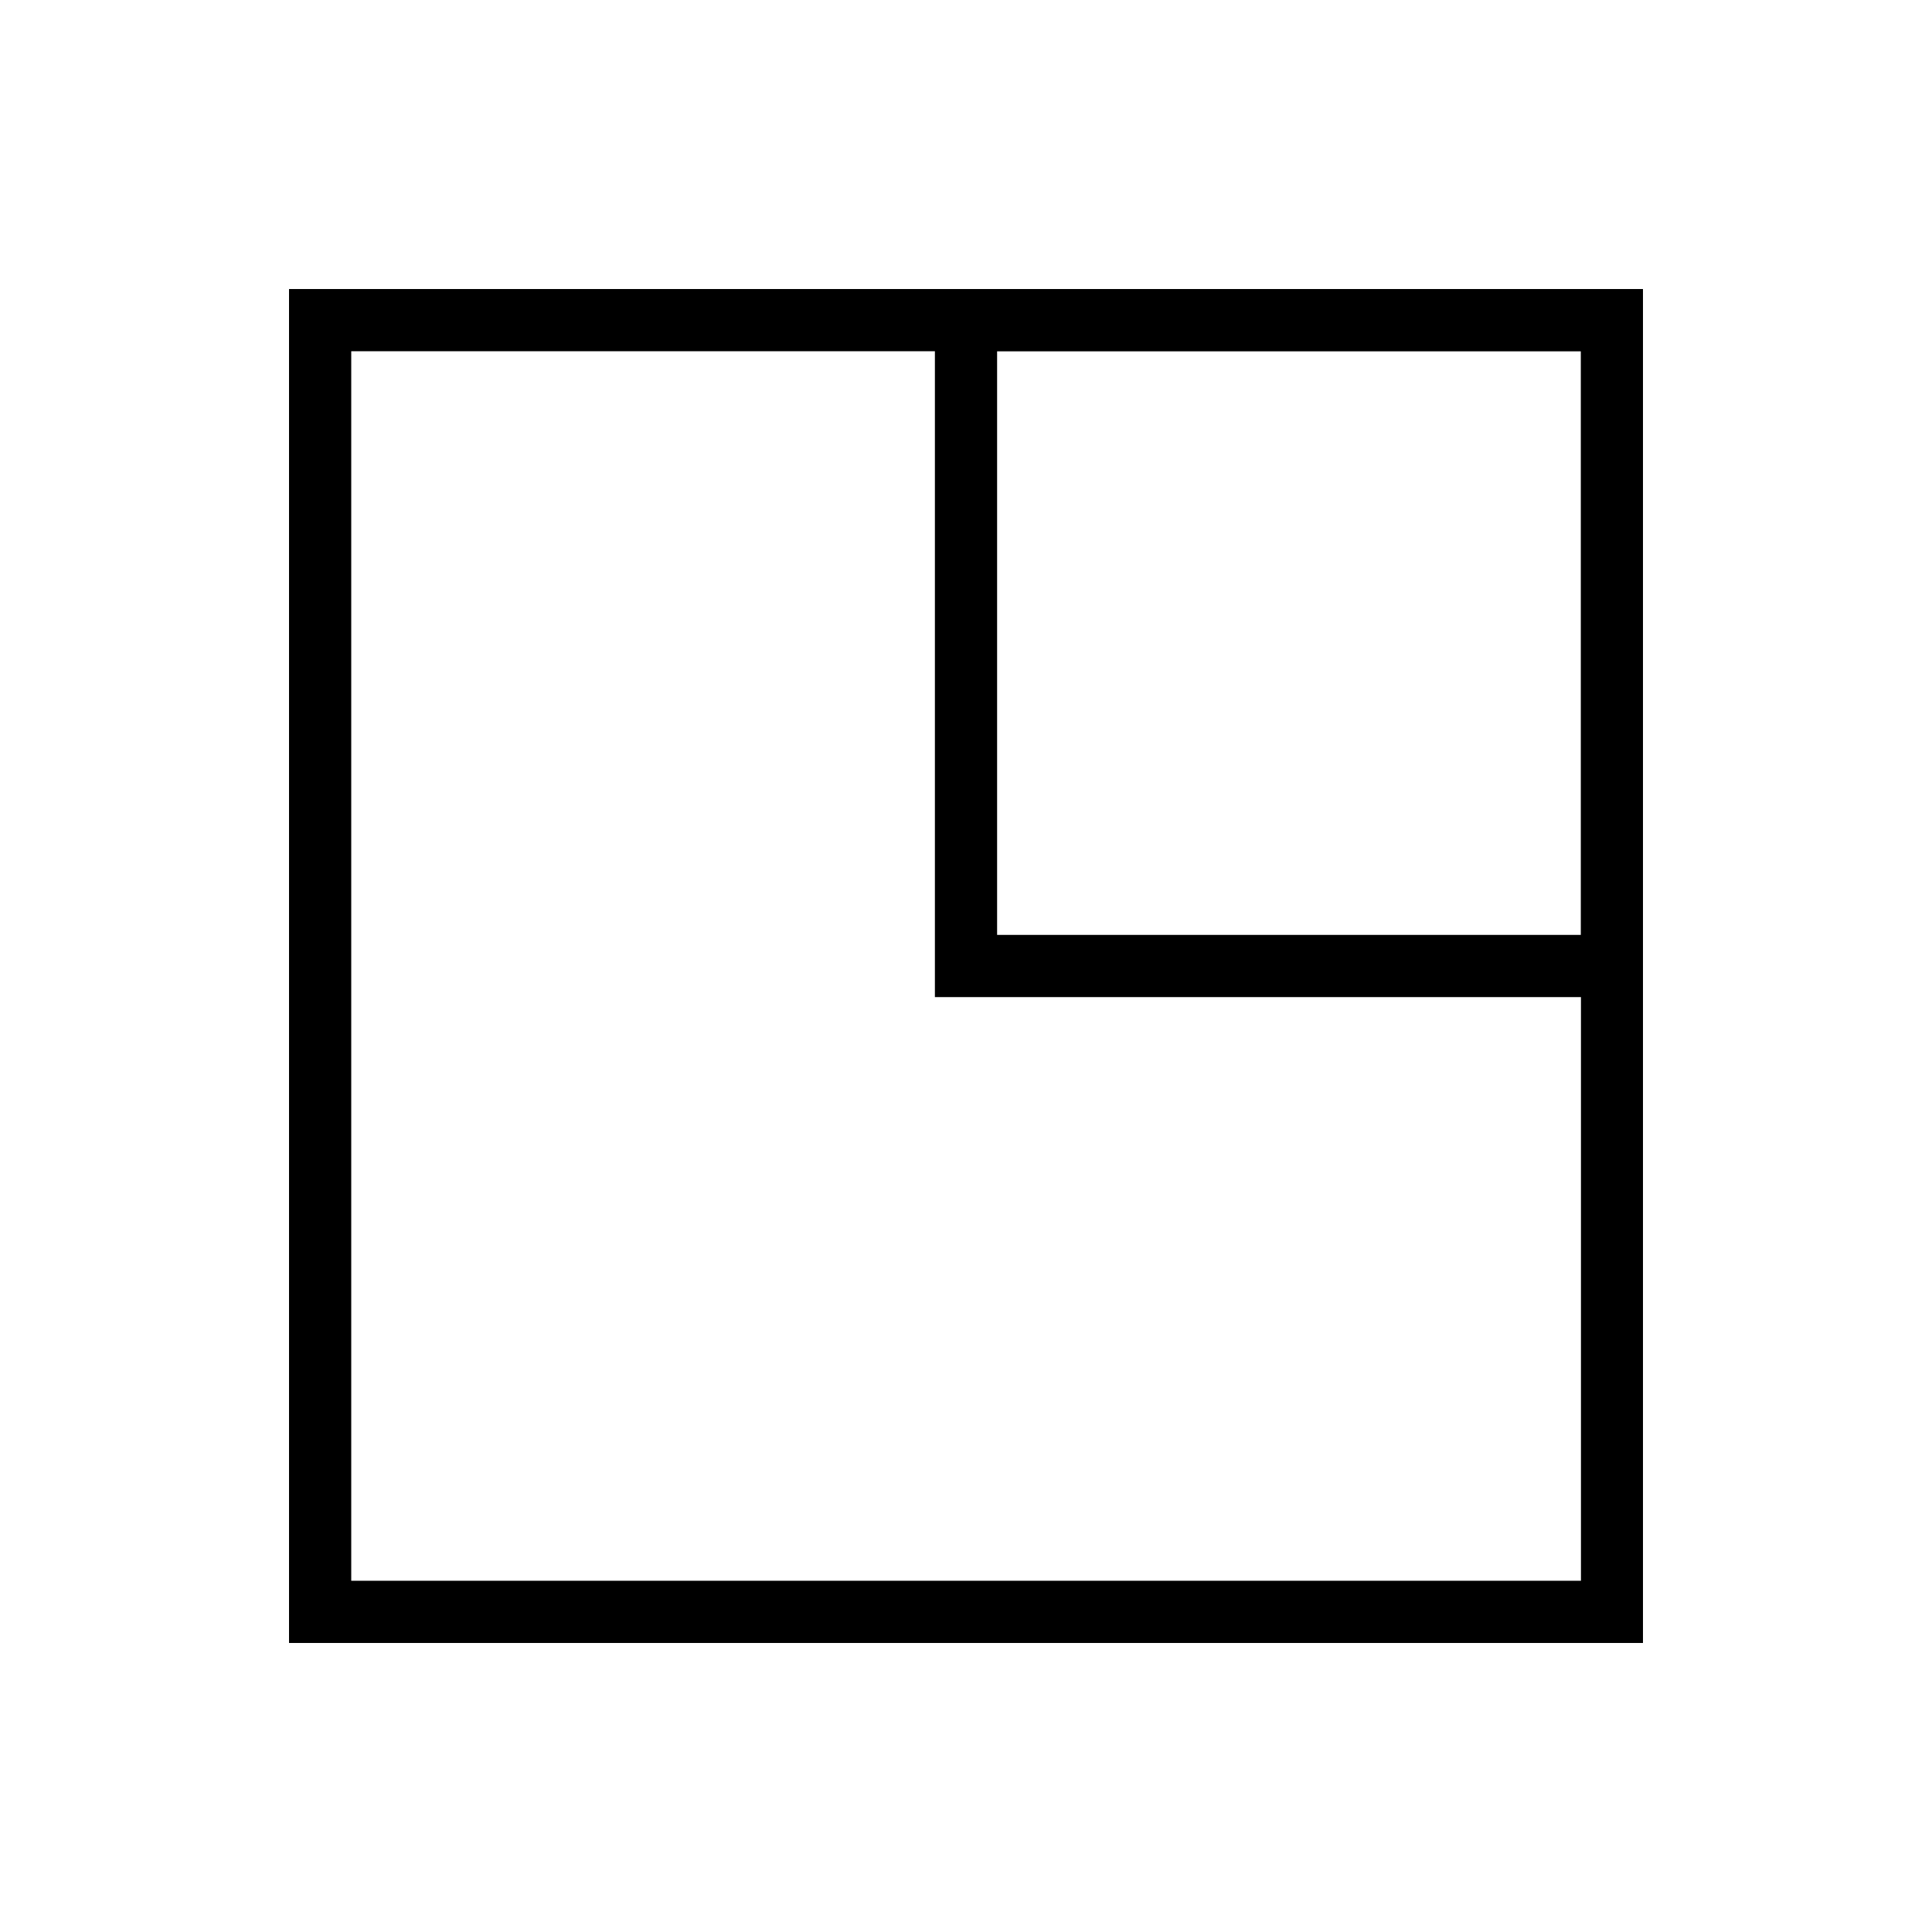
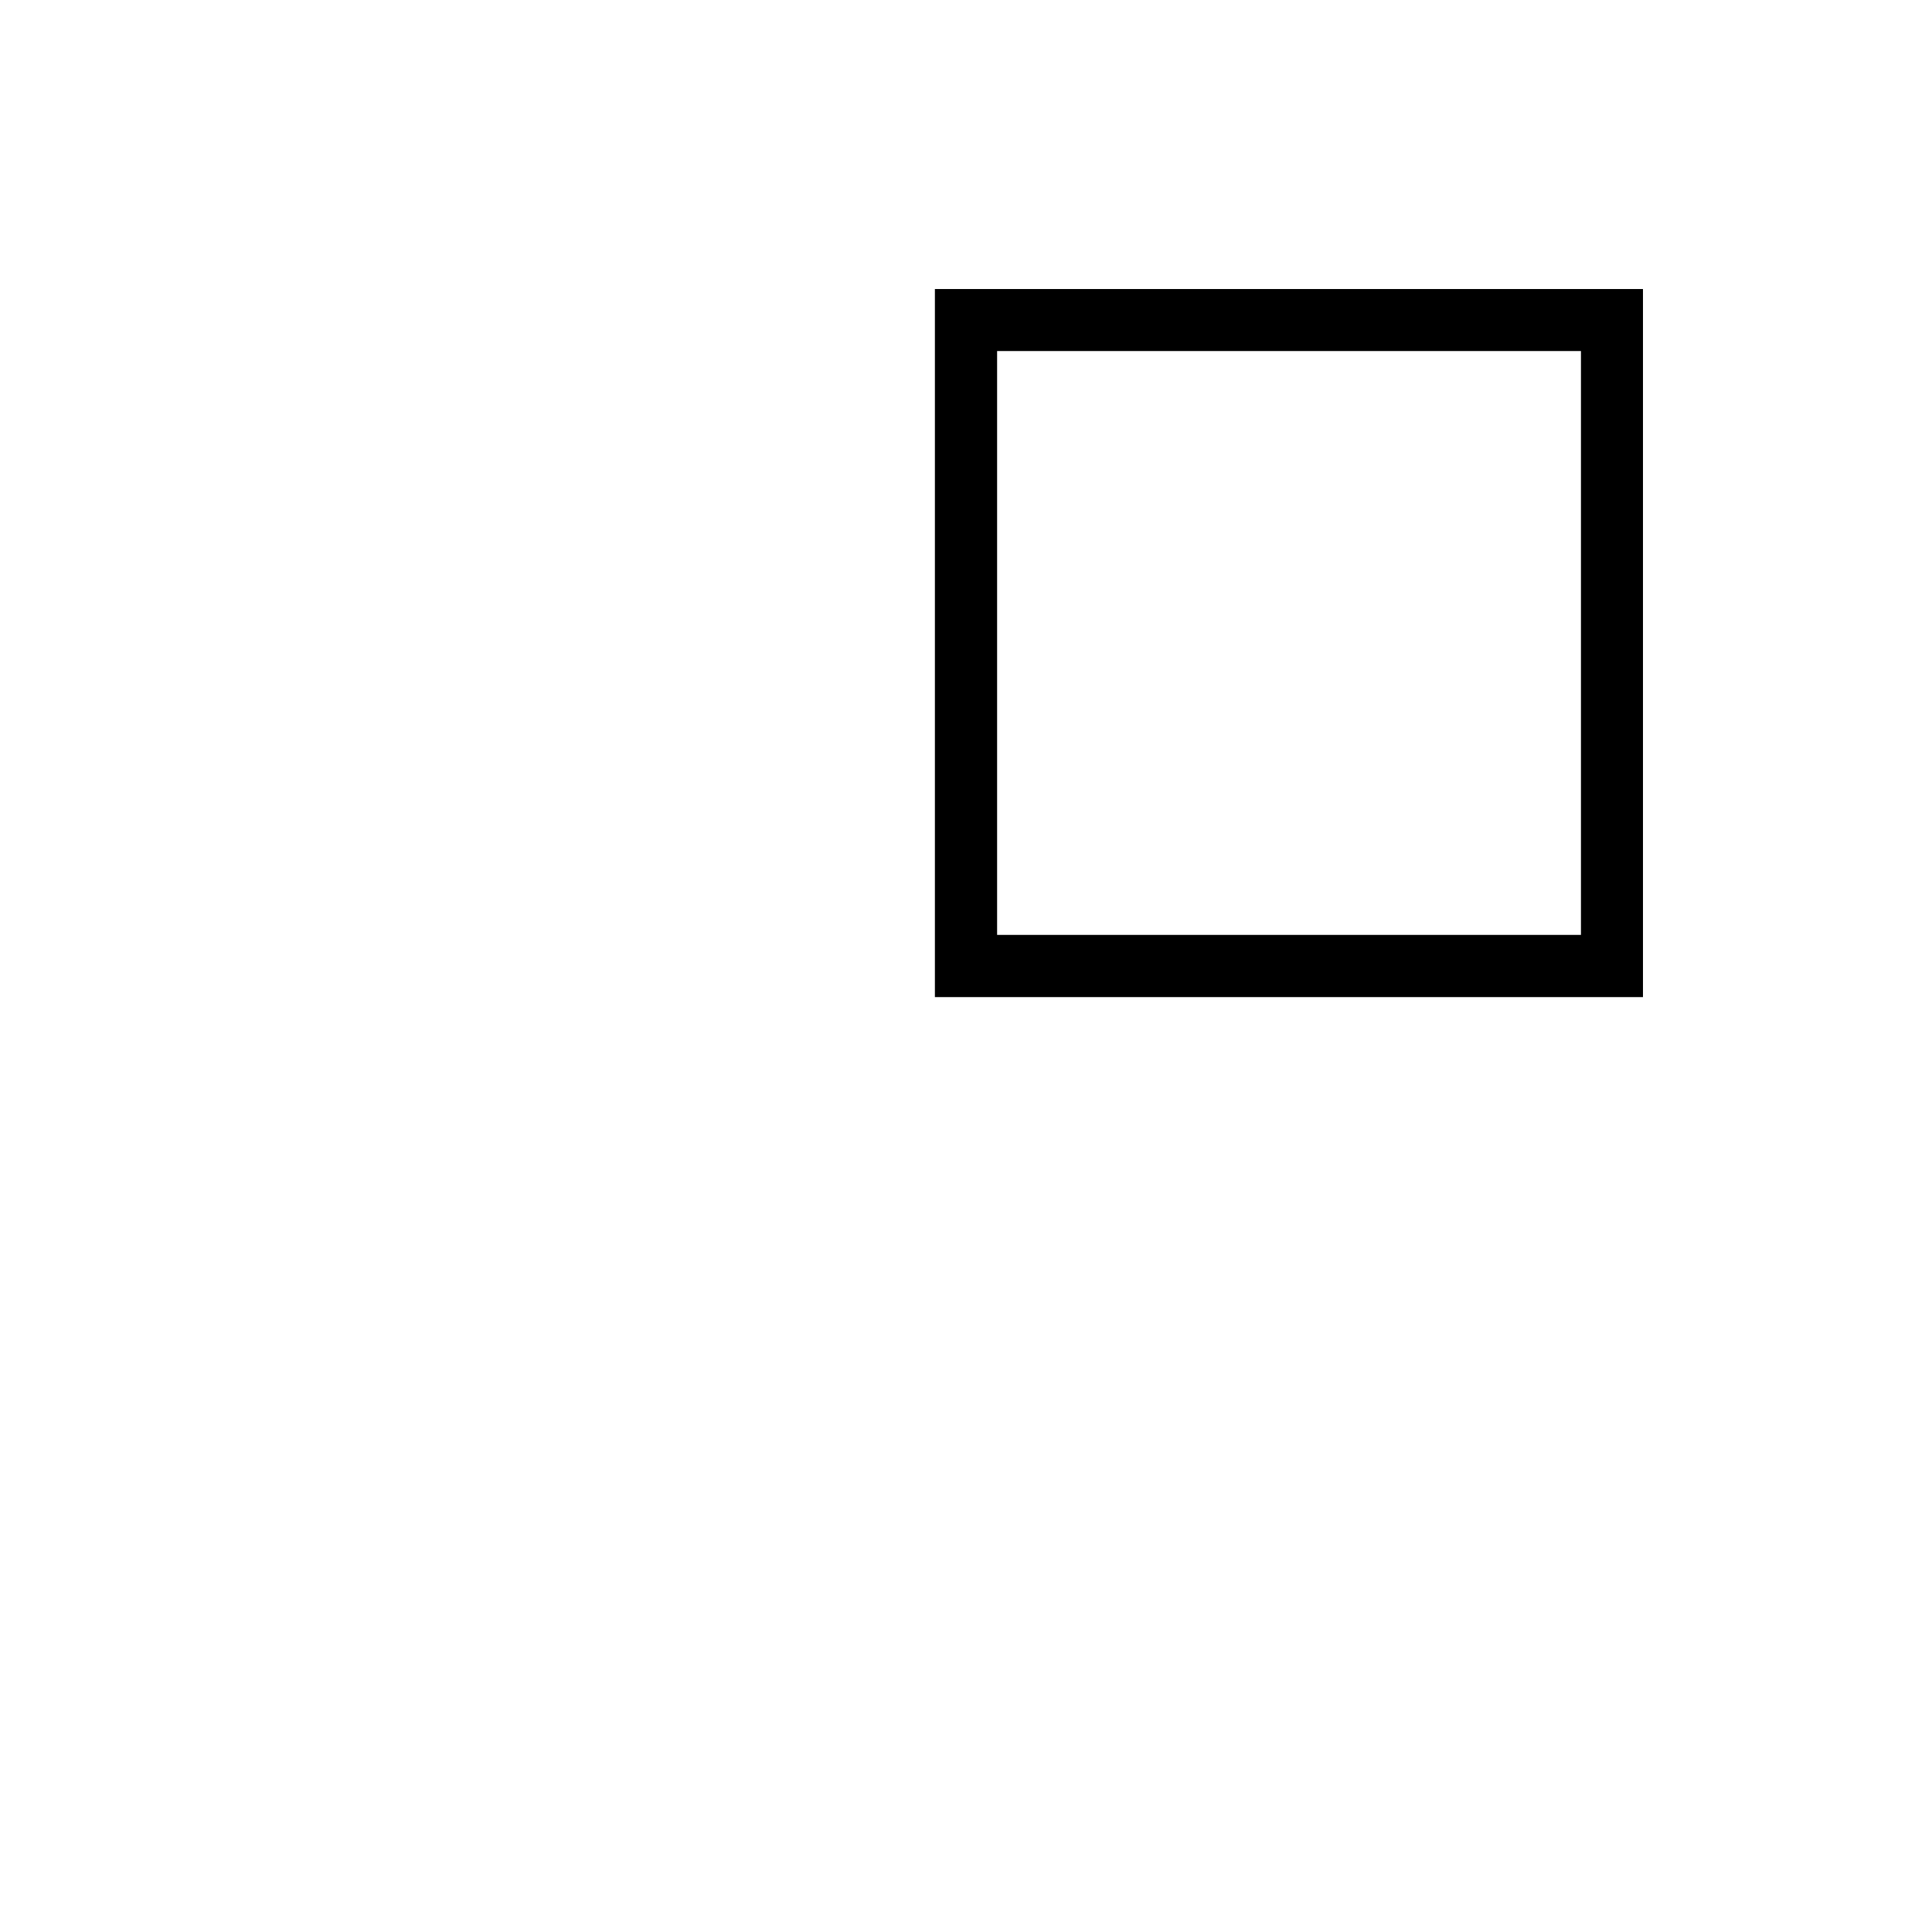
<svg xmlns="http://www.w3.org/2000/svg" viewBox="0 0 100 100" fill="currentColor">
-   <path d="M85.04 85.04H14.96V14.96h70.08zm-66.86-3.22h63.65V18.18H18.18v63.65Z" />
  <path d="M85.04 51.61H48.39V14.96h36.65zm-33.43-3.22h30.22V18.17H51.61z" />
</svg>